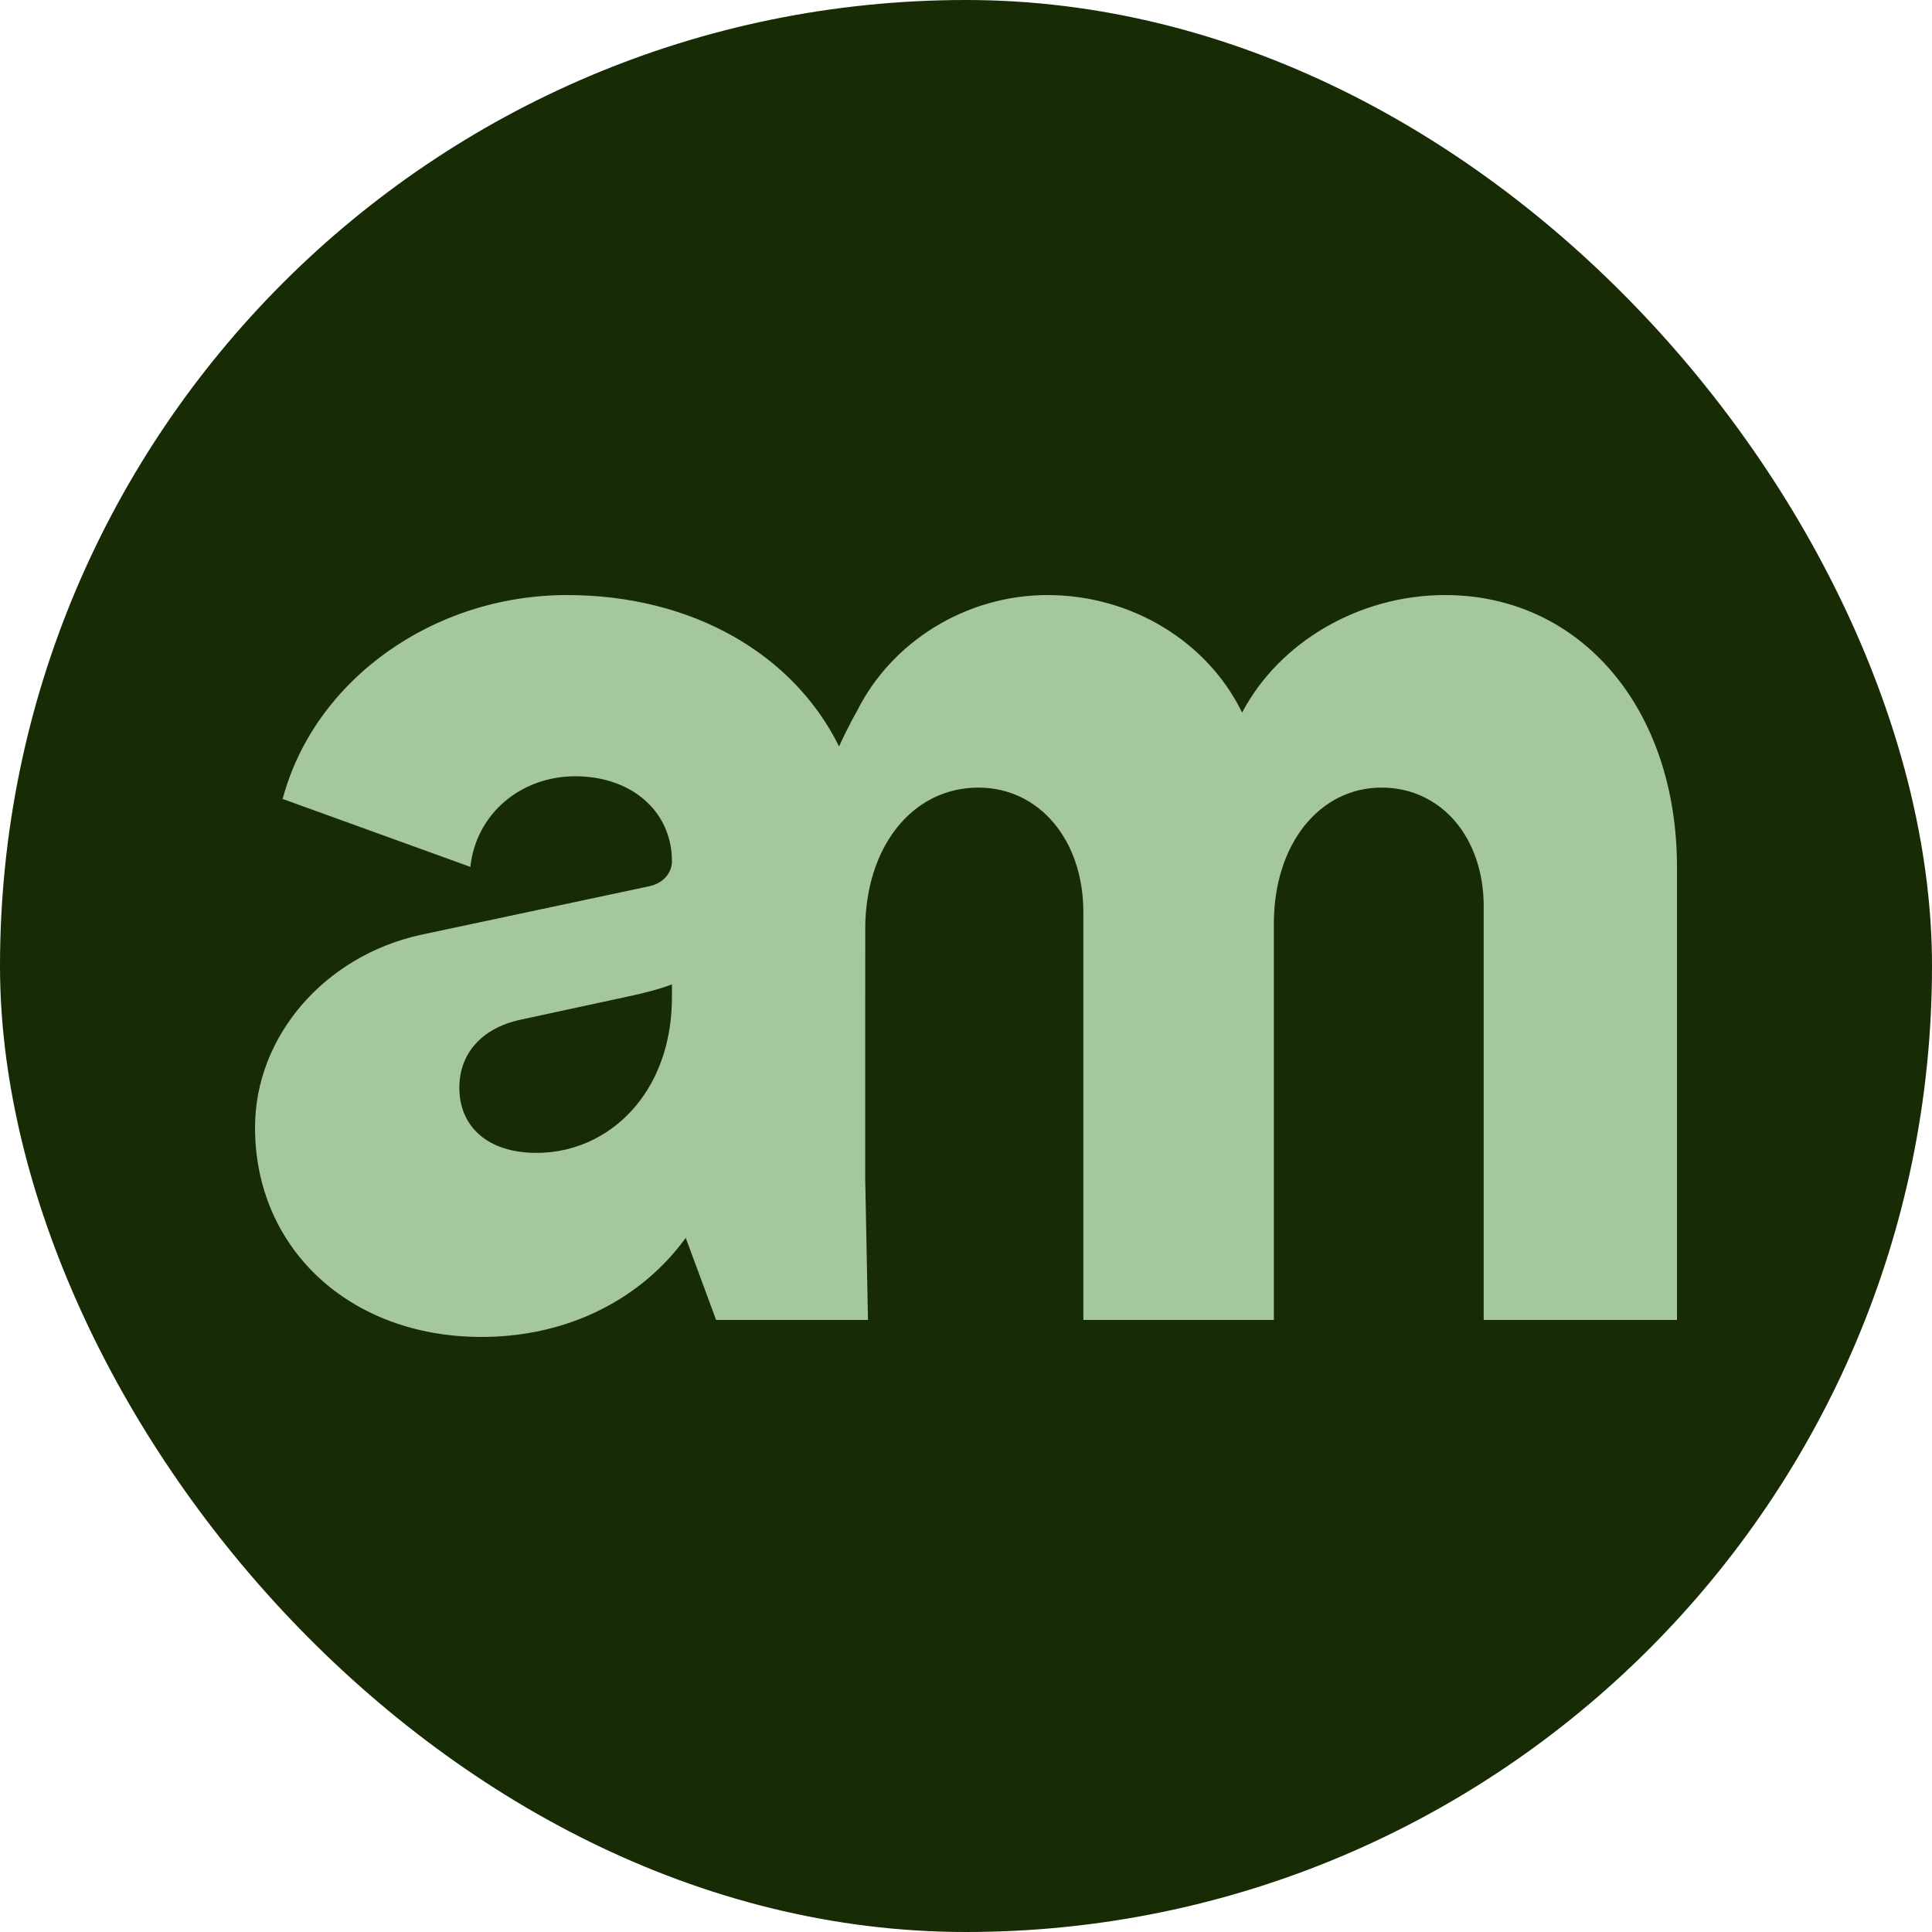
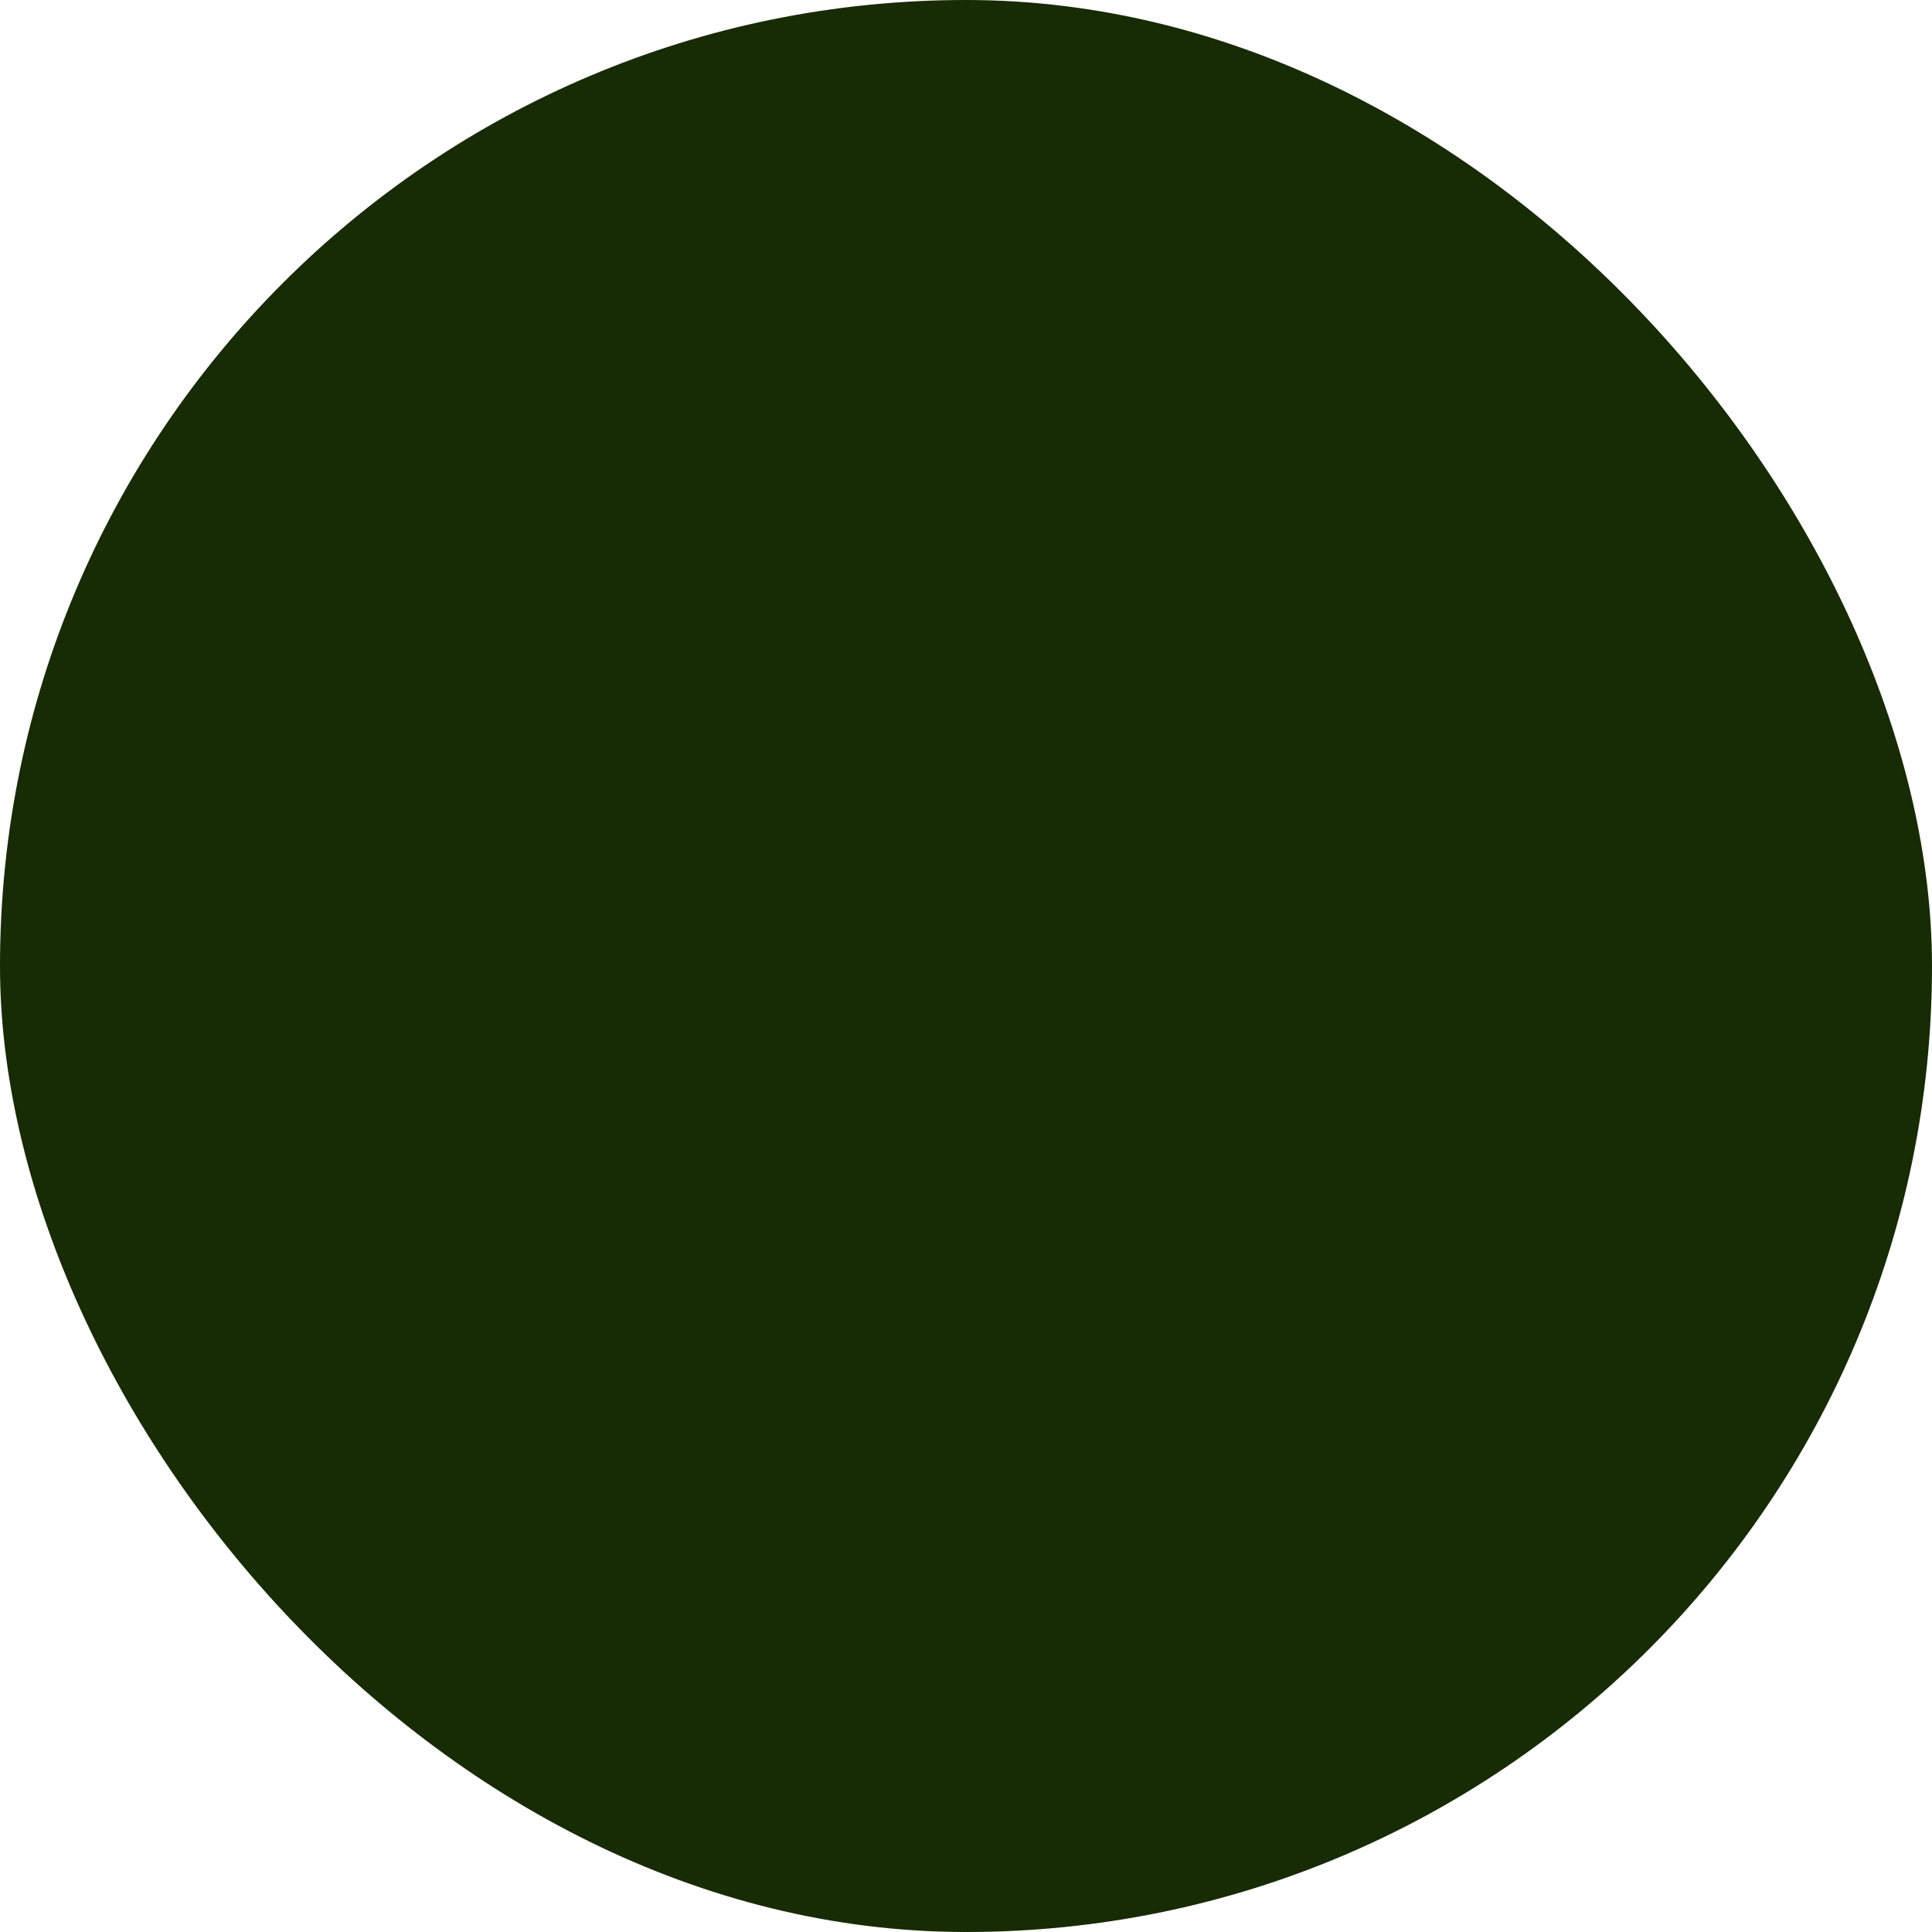
<svg xmlns="http://www.w3.org/2000/svg" width="512" height="512" viewBox="0 0 512 512" fill="none">
  <rect width="512" height="512" rx="256" fill="#172b04" />
-   <path fill-rule="evenodd" clip-rule="evenodd" d="M127.583 354.304C92.828 354.304 67.584 331.041 67.584 298.774C67.584 274.76 85.876 253.374 111.486 247.746L161.755 237.057L171.485 234.989C175.875 234.238 178.07 231.237 178.07 228.235C178.07 216.555 169.678 207.843 157.268 206.059C155.725 205.837 154.12 205.723 152.461 205.723C137.827 205.723 126.12 215.853 124.656 229.736L74.901 211.726C83.316 180.209 114.779 157.696 150.266 157.696C183.594 157.696 210.316 173.44 222.359 197.81C224.906 192.218 227.101 188.463 227.101 188.463C236.248 170.078 256.004 157.696 277.589 157.696C299.905 157.696 320.027 170.078 329.173 188.838C339.051 170.078 360.271 157.696 382.953 157.696C418.807 157.696 444.416 187.713 444.416 229.736V349.801H393.197V240.241C393.197 221.856 381.856 208.724 366.124 208.724C349.661 208.724 337.588 223.732 337.588 244.744V349.801H287.101V241.742C287.101 222.607 275.394 208.724 259.296 208.724C241.735 208.724 229.297 224.483 229.297 246.245L229.289 312.281L230.021 349.802H189.778L181.729 328.04C179.964 330.473 178.023 332.769 175.922 334.915C164.091 346.998 147.156 354.304 127.583 354.304ZM142.217 305.527C129.047 305.527 121.73 298.398 121.73 288.268C121.73 279.263 127.583 272.509 137.827 270.258L165.632 264.255L165.691 264.242C169.341 263.492 174.068 262.371 178.07 260.878V264.255C178.07 275.402 174.858 284.688 169.653 291.61C162.945 300.531 152.929 305.527 142.217 305.527Z" fill="#a5c79d" />
</svg>